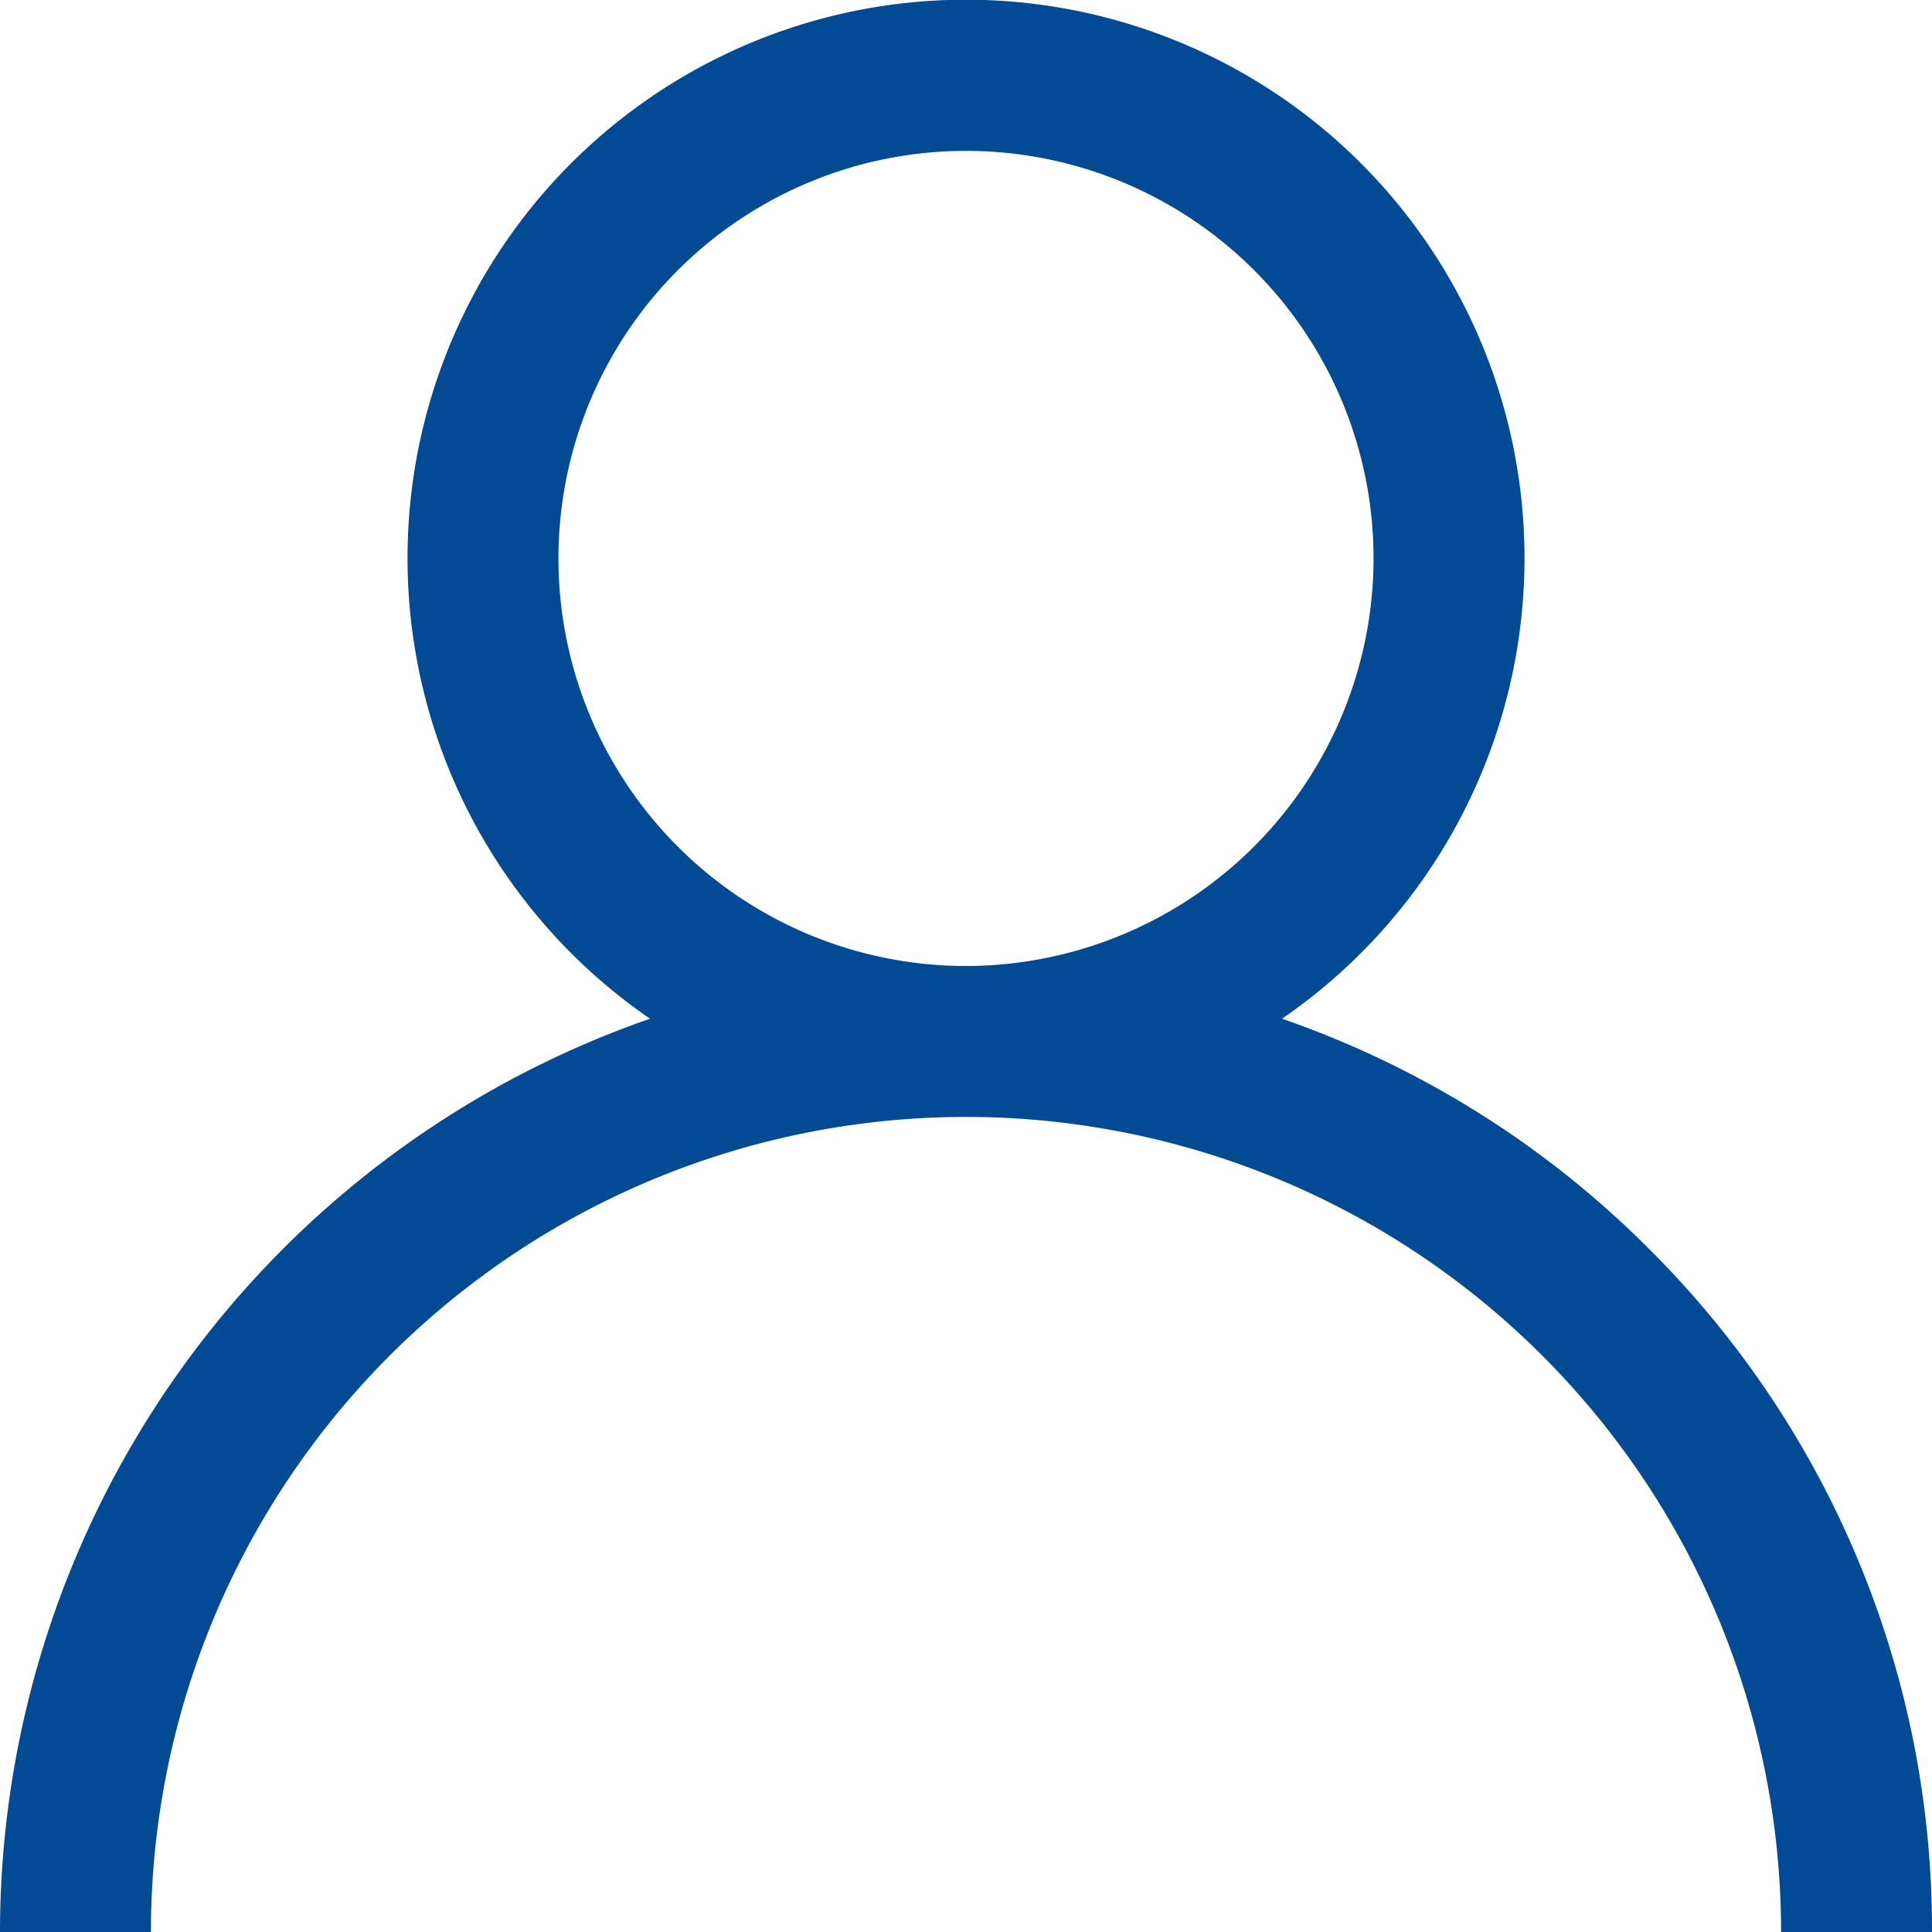
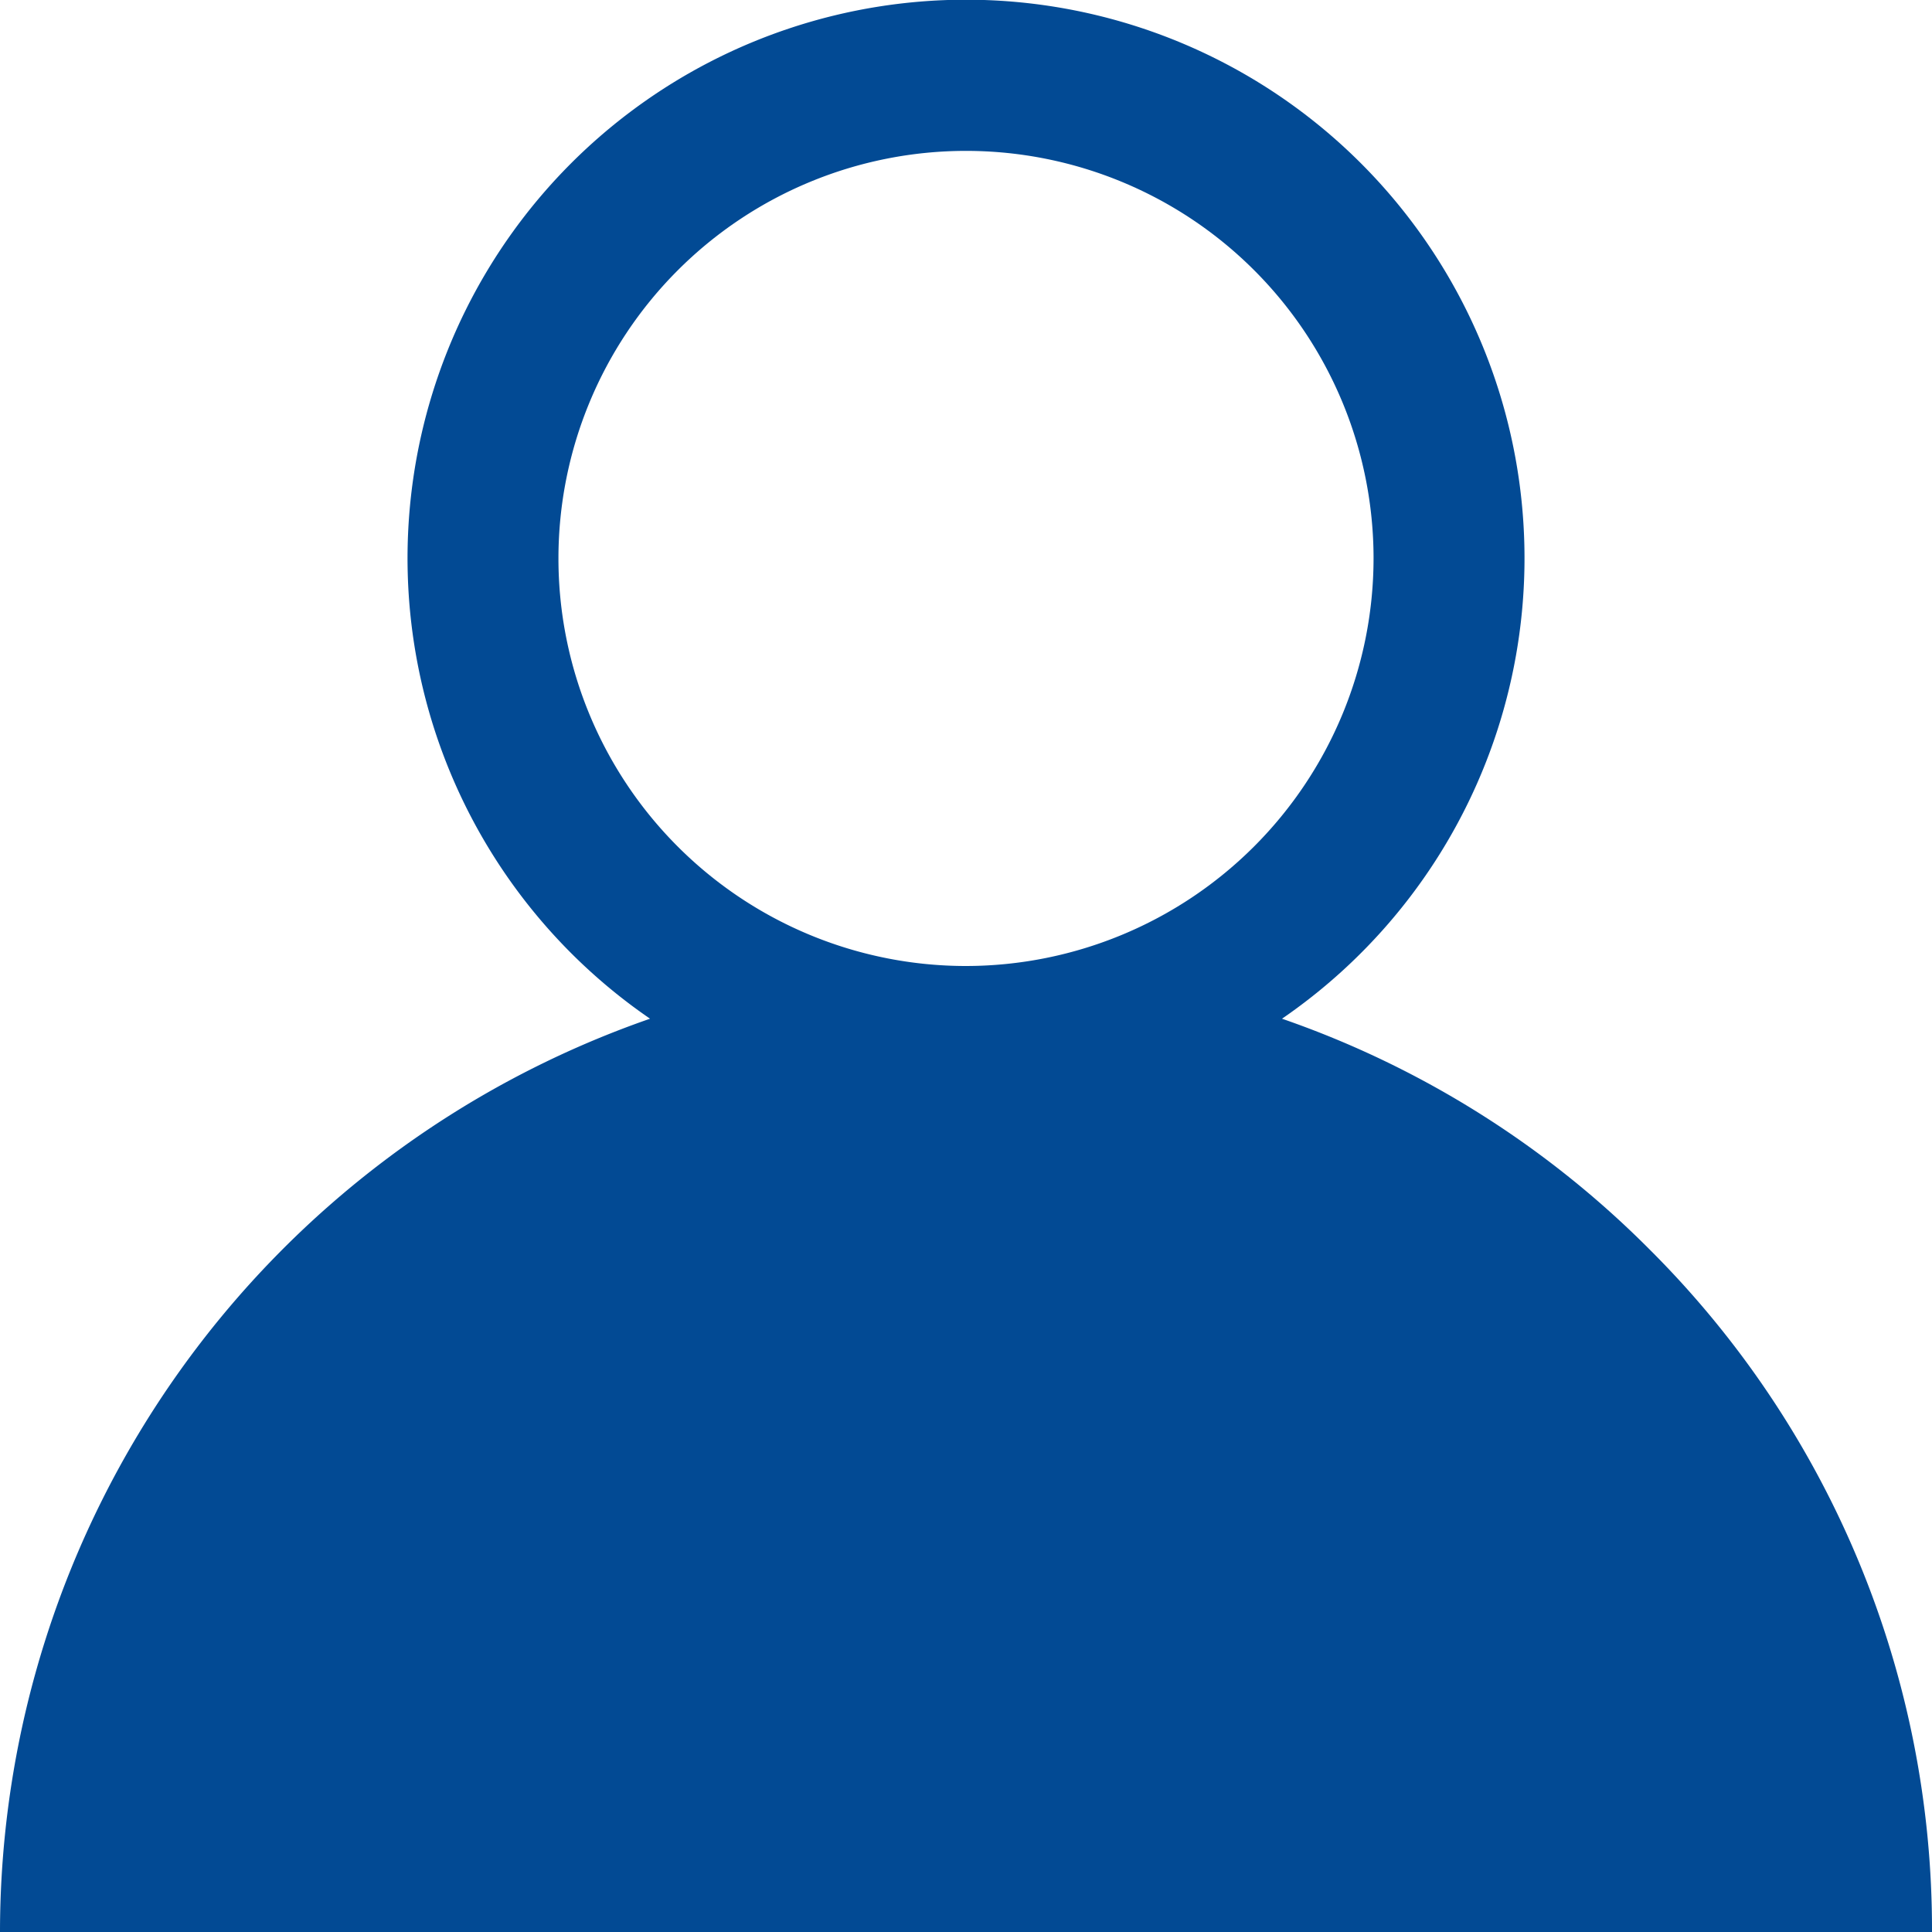
<svg xmlns="http://www.w3.org/2000/svg" id="user_1_" data-name="user (1)" width="42.92" height="42.92" viewBox="0 0 42.92 42.92">
  <g id="Group_460" data-name="Group 460" transform="translate(0)">
-     <path id="Path_729" data-name="Path 729" d="M36.635,27.746a21.378,21.378,0,0,0-8.155-5.115,12.407,12.407,0,1,0-14.039,0A21.494,21.494,0,0,0,0,42.92H3.353a18.107,18.107,0,1,1,36.214,0H42.92A21.32,21.32,0,0,0,36.635,27.746ZM21.46,21.46a9.054,9.054,0,1,1,9.054-9.054A9.064,9.064,0,0,1,21.46,21.46Z" transform="translate(0 0)" fill="#024a94" />
+     <path id="Path_729" data-name="Path 729" d="M36.635,27.746a21.378,21.378,0,0,0-8.155-5.115,12.407,12.407,0,1,0-14.039,0A21.494,21.494,0,0,0,0,42.92H3.353H42.92A21.32,21.32,0,0,0,36.635,27.746ZM21.46,21.46a9.054,9.054,0,1,1,9.054-9.054A9.064,9.064,0,0,1,21.46,21.46Z" transform="translate(0 0)" fill="#024a94" />
  </g>
</svg>